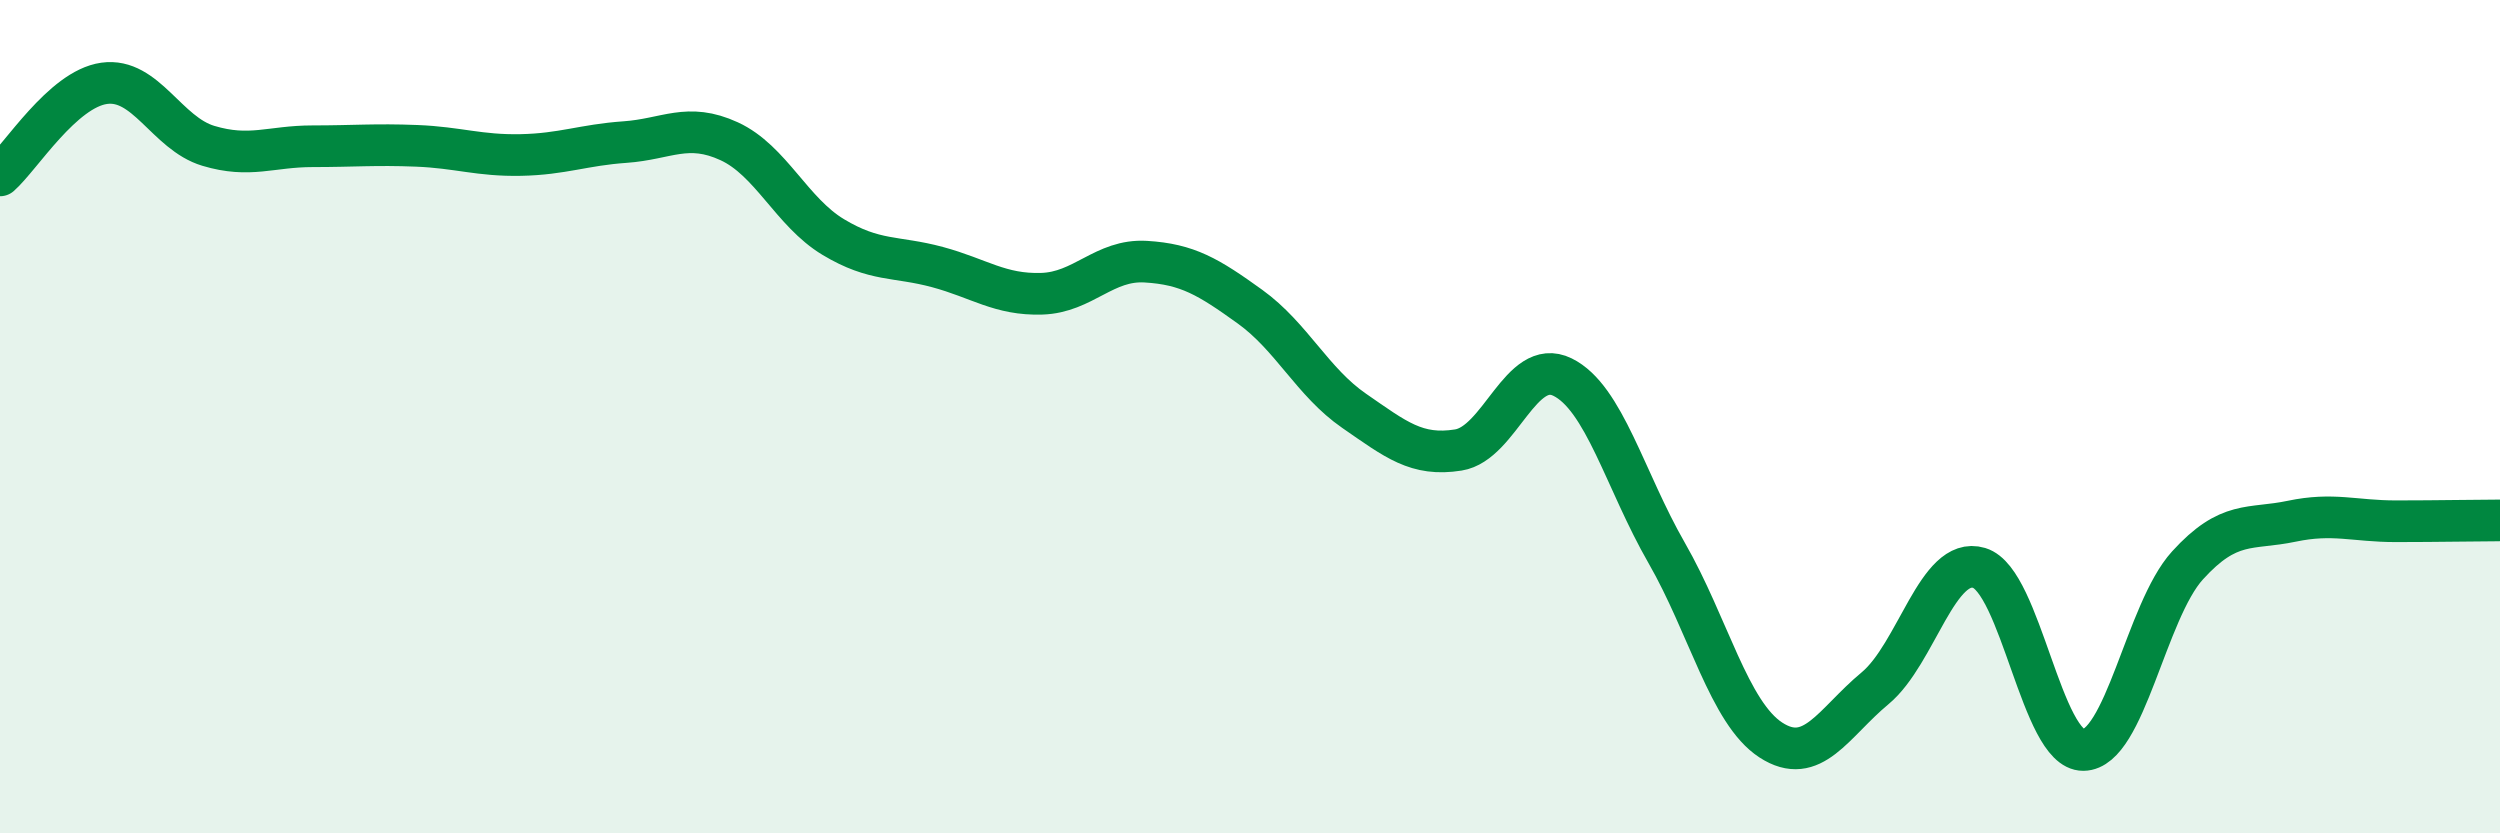
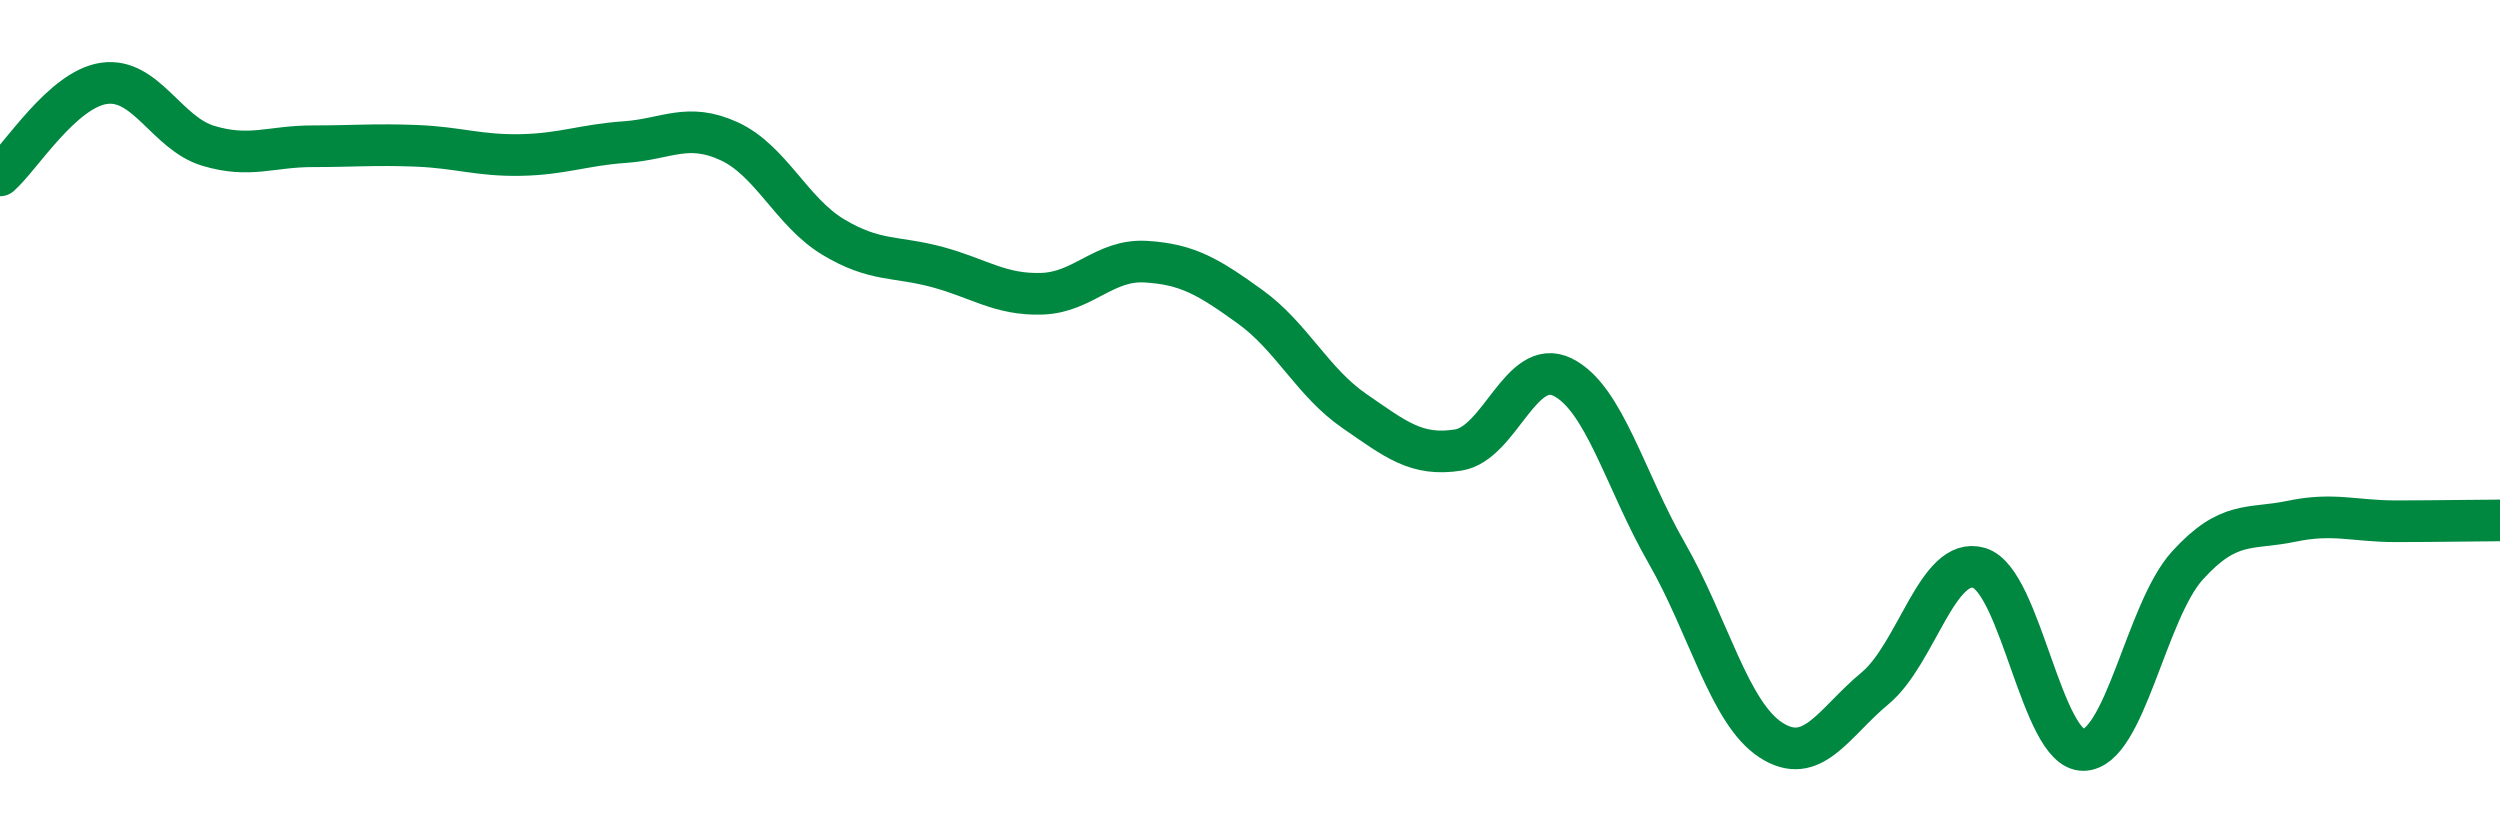
<svg xmlns="http://www.w3.org/2000/svg" width="60" height="20" viewBox="0 0 60 20">
-   <path d="M 0,4.21 C 0.5,3.77 1.5,2.14 2.5,2 C 3.5,1.86 4,3.2 5,3.5 C 6,3.8 6.5,3.51 7.5,3.51 C 8.5,3.51 9,3.46 10,3.5 C 11,3.54 11.5,3.74 12.5,3.72 C 13.5,3.7 14,3.48 15,3.41 C 16,3.34 16.5,2.93 17.5,3.39 C 18.5,3.85 19,5.09 20,5.69 C 21,6.29 21.5,6.14 22.5,6.41 C 23.5,6.68 24,7.08 25,7.05 C 26,7.02 26.5,6.22 27.5,6.28 C 28.5,6.34 29,6.64 30,7.36 C 31,8.08 31.5,9.17 32.5,9.86 C 33.5,10.55 34,10.96 35,10.8 C 36,10.64 36.5,8.56 37.5,9.05 C 38.5,9.54 39,11.53 40,13.27 C 41,15.01 41.5,17.11 42.5,17.76 C 43.5,18.41 44,17.35 45,16.52 C 46,15.69 46.5,13.33 47.5,13.63 C 48.5,13.93 49,18.01 50,18 C 51,17.99 51.5,14.67 52.5,13.57 C 53.5,12.47 54,12.72 55,12.51 C 56,12.3 56.5,12.51 57.5,12.51 C 58.5,12.51 59.5,12.49 60,12.49L60 20L0 20Z" fill="#008740" opacity="0.1" stroke-linecap="round" stroke-linejoin="round" />
  <path d="M 0,4.21 C 0.5,3.77 1.5,2.14 2.5,2 C 3.5,1.86 4,3.2 5,3.5 C 6,3.8 6.5,3.51 7.5,3.51 C 8.5,3.51 9,3.46 10,3.5 C 11,3.54 11.5,3.74 12.5,3.72 C 13.5,3.7 14,3.48 15,3.41 C 16,3.34 16.5,2.93 17.5,3.39 C 18.5,3.85 19,5.09 20,5.69 C 21,6.29 21.5,6.14 22.5,6.41 C 23.5,6.68 24,7.08 25,7.05 C 26,7.02 26.5,6.22 27.5,6.28 C 28.5,6.34 29,6.64 30,7.36 C 31,8.08 31.5,9.17 32.5,9.86 C 33.5,10.55 34,10.96 35,10.8 C 36,10.64 36.5,8.56 37.5,9.05 C 38.5,9.54 39,11.53 40,13.27 C 41,15.01 41.5,17.11 42.5,17.76 C 43.5,18.41 44,17.35 45,16.52 C 46,15.69 46.5,13.33 47.5,13.63 C 48.5,13.93 49,18.01 50,18 C 51,17.99 51.5,14.67 52.5,13.57 C 53.5,12.47 54,12.72 55,12.51 C 56,12.3 56.5,12.51 57.5,12.51 C 58.5,12.51 59.5,12.49 60,12.49" stroke="#008740" stroke-width="1" fill="none" stroke-linecap="round" stroke-linejoin="round" />
</svg>